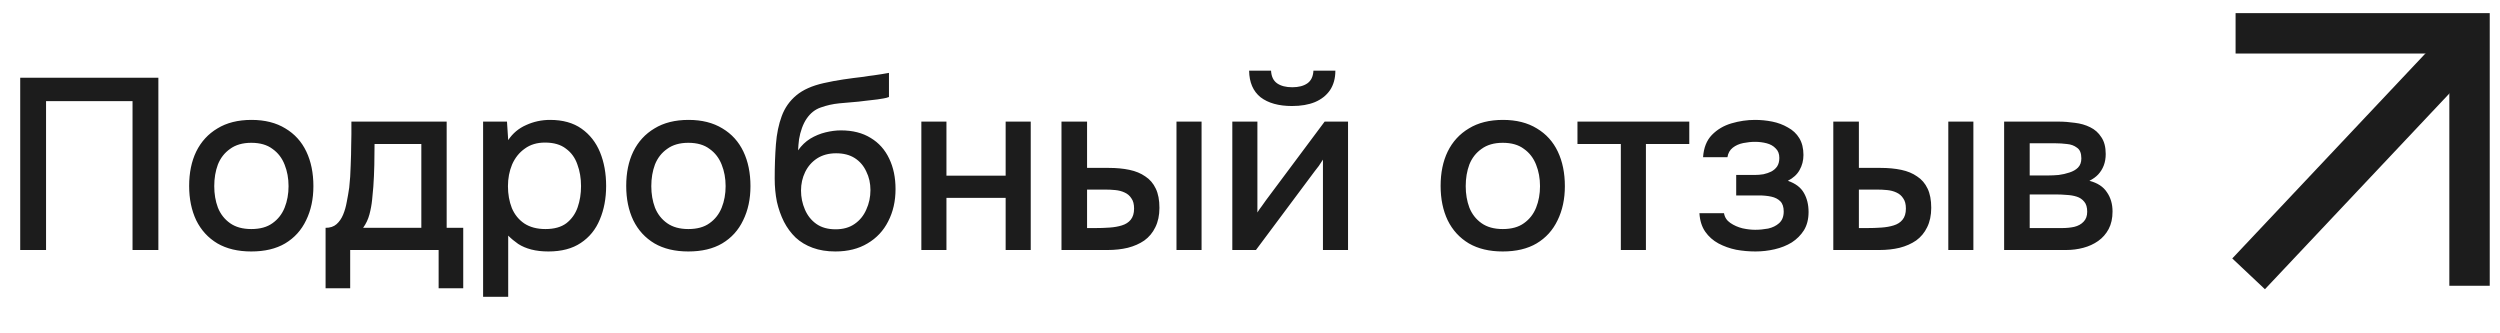
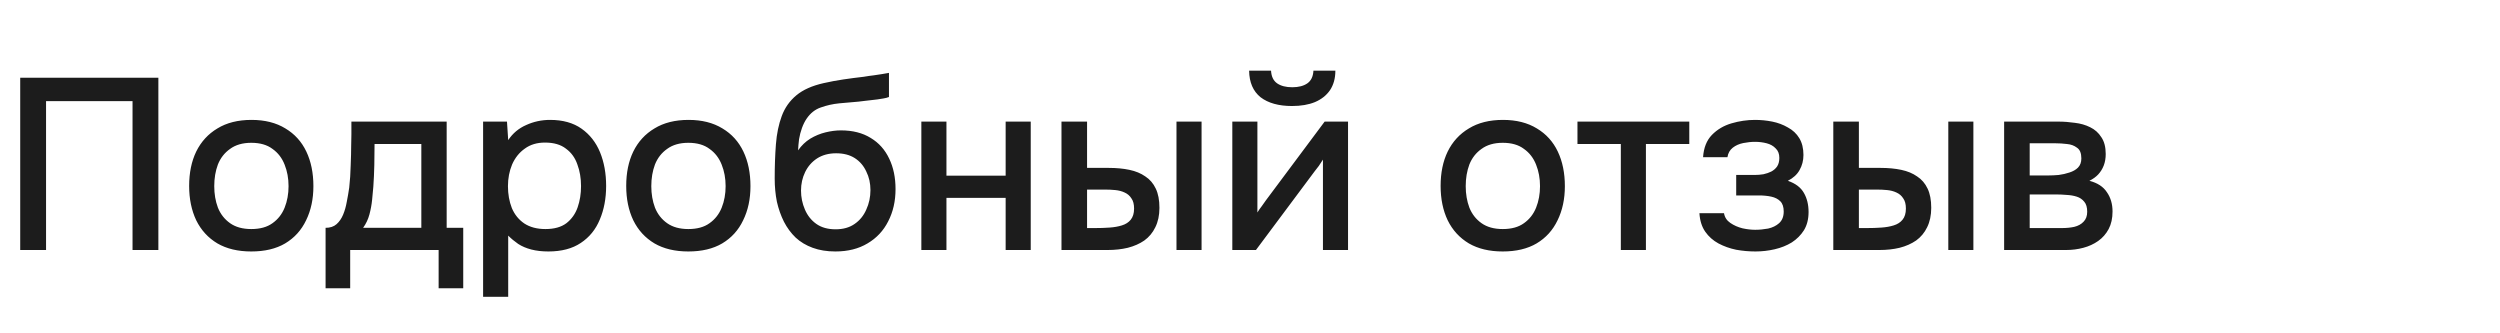
<svg xmlns="http://www.w3.org/2000/svg" width="150" height="20" viewBox="0 0 150 20" fill="none">
-   <path d="M148.172 17.146V2L134.135 2" stroke="#1C1C1C" stroke-width="2.424" />
-   <path d="M148.365 2.158L134.916 16.43" stroke="#1C1C1C" stroke-width="2.693" />
  <path d="M1.213 15V4.665H9.502V15H7.952V6.069H2.763V15H1.213ZM15.077 15.088C14.278 15.088 13.6 14.927 13.045 14.605C12.489 14.274 12.066 13.811 11.773 13.217C11.491 12.622 11.349 11.935 11.349 11.155C11.349 10.366 11.491 9.679 11.773 9.094C12.066 8.5 12.489 8.037 13.045 7.706C13.6 7.365 14.283 7.194 15.091 7.194C15.89 7.194 16.568 7.365 17.123 7.706C17.679 8.037 18.098 8.5 18.38 9.094C18.663 9.689 18.804 10.381 18.804 11.17C18.804 11.94 18.658 12.622 18.366 13.217C18.083 13.811 17.664 14.274 17.109 14.605C16.563 14.927 15.886 15.088 15.077 15.088ZM15.077 13.743C15.603 13.743 16.027 13.626 16.349 13.392C16.68 13.158 16.924 12.846 17.079 12.457C17.235 12.067 17.313 11.638 17.313 11.17C17.313 10.702 17.235 10.274 17.079 9.884C16.924 9.484 16.68 9.167 16.349 8.934C16.027 8.69 15.603 8.568 15.077 8.568C14.56 8.568 14.136 8.69 13.805 8.934C13.474 9.167 13.23 9.479 13.074 9.869C12.928 10.259 12.855 10.693 12.855 11.17C12.855 11.638 12.928 12.067 13.074 12.457C13.23 12.846 13.474 13.158 13.805 13.392C14.136 13.626 14.56 13.743 15.077 13.743ZM19.535 17.295V13.67C19.808 13.67 20.027 13.597 20.193 13.45C20.358 13.304 20.49 13.114 20.587 12.88C20.685 12.646 20.758 12.388 20.807 12.106C20.865 11.813 20.914 11.531 20.953 11.258C21.002 10.819 21.031 10.376 21.041 9.928C21.06 9.47 21.07 9.09 21.07 8.787C21.08 8.544 21.084 8.3 21.084 8.057C21.084 7.803 21.084 7.55 21.084 7.296H26.8V13.67H27.794V17.295H26.318V15H21.011V17.295H19.535ZM21.786 13.67H25.28V8.641H22.473C22.473 9.021 22.468 9.44 22.459 9.898C22.449 10.356 22.429 10.79 22.4 11.199C22.381 11.433 22.356 11.696 22.327 11.989C22.298 12.281 22.244 12.573 22.166 12.866C22.088 13.158 21.962 13.426 21.786 13.67ZM28.986 17.807V7.296H30.419L30.492 8.407C30.765 7.998 31.125 7.696 31.573 7.501C32.022 7.296 32.499 7.194 33.006 7.194C33.766 7.194 34.395 7.369 34.892 7.72C35.389 8.071 35.759 8.544 36.003 9.138C36.246 9.733 36.368 10.405 36.368 11.155C36.368 11.906 36.241 12.578 35.988 13.173C35.744 13.767 35.364 14.235 34.848 14.576C34.341 14.917 33.693 15.088 32.904 15.088C32.523 15.088 32.182 15.049 31.88 14.971C31.578 14.893 31.315 14.781 31.091 14.635C30.867 14.479 30.667 14.313 30.492 14.137V17.807H28.986ZM32.728 13.743C33.254 13.743 33.673 13.626 33.985 13.392C34.297 13.148 34.521 12.832 34.658 12.442C34.794 12.052 34.862 11.628 34.862 11.17C34.862 10.693 34.789 10.259 34.643 9.869C34.507 9.47 34.278 9.153 33.956 8.919C33.644 8.675 33.225 8.554 32.699 8.554C32.221 8.554 31.817 8.675 31.486 8.919C31.154 9.153 30.901 9.47 30.726 9.869C30.56 10.269 30.477 10.702 30.477 11.17C30.477 11.648 30.555 12.086 30.711 12.486C30.877 12.876 31.125 13.182 31.456 13.407C31.797 13.631 32.221 13.743 32.728 13.743ZM41.3 15.088C40.501 15.088 39.824 14.927 39.269 14.605C38.713 14.274 38.289 13.811 37.997 13.217C37.714 12.622 37.573 11.935 37.573 11.155C37.573 10.366 37.714 9.679 37.997 9.094C38.289 8.5 38.713 8.037 39.269 7.706C39.824 7.365 40.506 7.194 41.315 7.194C42.114 7.194 42.791 7.365 43.347 7.706C43.902 8.037 44.321 8.5 44.604 9.094C44.887 9.689 45.028 10.381 45.028 11.17C45.028 11.94 44.882 12.622 44.589 13.217C44.307 13.811 43.888 14.274 43.332 14.605C42.787 14.927 42.109 15.088 41.3 15.088ZM41.3 13.743C41.827 13.743 42.251 13.626 42.572 13.392C42.904 13.158 43.147 12.846 43.303 12.457C43.459 12.067 43.537 11.638 43.537 11.17C43.537 10.702 43.459 10.274 43.303 9.884C43.147 9.484 42.904 9.167 42.572 8.934C42.251 8.69 41.827 8.568 41.3 8.568C40.784 8.568 40.36 8.69 40.029 8.934C39.697 9.167 39.454 9.479 39.298 9.869C39.152 10.259 39.078 10.693 39.078 11.17C39.078 11.638 39.152 12.067 39.298 12.457C39.454 12.846 39.697 13.158 40.029 13.392C40.36 13.626 40.784 13.743 41.3 13.743ZM50.122 15.088C49.615 15.088 49.162 15.015 48.762 14.868C48.363 14.722 48.022 14.518 47.739 14.255C47.456 13.982 47.223 13.665 47.037 13.304C46.852 12.934 46.711 12.534 46.614 12.106C46.526 11.667 46.482 11.204 46.482 10.717C46.482 9.976 46.506 9.289 46.555 8.656C46.604 8.022 46.721 7.457 46.906 6.96C47.091 6.463 47.383 6.049 47.783 5.718C48.182 5.386 48.728 5.143 49.42 4.987C49.81 4.899 50.2 4.826 50.59 4.768C50.989 4.709 51.398 4.655 51.818 4.607C52.051 4.568 52.256 4.538 52.431 4.519C52.607 4.49 52.768 4.465 52.914 4.446C53.07 4.417 53.211 4.392 53.338 4.373V5.82C53.24 5.859 53.128 5.888 53.002 5.908C52.885 5.927 52.763 5.947 52.636 5.966C52.509 5.986 52.383 6 52.256 6.01C52.129 6.02 52.003 6.034 51.876 6.054C51.749 6.064 51.627 6.078 51.511 6.098C51.14 6.127 50.755 6.161 50.356 6.2C49.966 6.239 49.596 6.322 49.245 6.449C48.904 6.566 48.621 6.79 48.397 7.121C48.29 7.277 48.197 7.462 48.119 7.676C48.041 7.891 47.983 8.115 47.944 8.349C47.914 8.583 47.895 8.807 47.885 9.021C48.09 8.729 48.334 8.495 48.616 8.32C48.908 8.144 49.215 8.018 49.537 7.94C49.859 7.862 50.166 7.823 50.458 7.823C51.16 7.823 51.754 7.974 52.241 8.276C52.729 8.568 53.099 8.982 53.352 9.518C53.606 10.045 53.732 10.654 53.732 11.345C53.732 12.067 53.586 12.71 53.294 13.275C53.011 13.84 52.597 14.284 52.051 14.605C51.515 14.927 50.872 15.088 50.122 15.088ZM50.136 13.758C50.594 13.758 50.974 13.65 51.277 13.436C51.589 13.222 51.822 12.934 51.978 12.573C52.144 12.213 52.227 11.823 52.227 11.404C52.227 10.995 52.144 10.624 51.978 10.293C51.822 9.952 51.593 9.684 51.291 9.489C50.989 9.294 50.614 9.197 50.166 9.197C49.727 9.197 49.347 9.299 49.026 9.504C48.714 9.708 48.475 9.981 48.309 10.322C48.144 10.663 48.061 11.034 48.061 11.433C48.061 11.833 48.139 12.213 48.295 12.573C48.45 12.934 48.679 13.222 48.982 13.436C49.284 13.65 49.669 13.758 50.136 13.758ZM55.281 15V7.296H56.787V10.542H60.339V7.296H61.844V15H60.339V11.872H56.787V15H55.281ZM63.689 15V7.296H65.224V10.074H66.525C66.983 10.074 67.397 10.113 67.767 10.191C68.138 10.269 68.454 10.4 68.718 10.585C68.99 10.761 69.2 11.005 69.346 11.316C69.492 11.618 69.566 12.003 69.566 12.471C69.566 12.919 69.483 13.309 69.317 13.64C69.161 13.962 68.942 14.225 68.659 14.43C68.377 14.625 68.045 14.771 67.665 14.868C67.295 14.956 66.895 15 66.466 15H63.689ZM65.224 13.684H65.692C66.004 13.684 66.296 13.675 66.569 13.655C66.851 13.636 67.1 13.592 67.314 13.524C67.538 13.455 67.714 13.343 67.841 13.187C67.977 13.022 68.045 12.798 68.045 12.515C68.045 12.252 67.992 12.047 67.884 11.901C67.787 11.745 67.65 11.628 67.475 11.55C67.309 11.472 67.124 11.424 66.92 11.404C66.715 11.384 66.51 11.375 66.306 11.375H65.224V13.684ZM70.589 15V7.296H72.094V15H70.589ZM73.939 15V7.296H75.444V12.749C75.513 12.632 75.6 12.505 75.707 12.369C75.815 12.223 75.897 12.106 75.956 12.018L79.479 7.296H80.882V15H79.377V9.577C79.299 9.703 79.216 9.83 79.128 9.957C79.04 10.074 78.957 10.181 78.879 10.278L75.357 15H73.939ZM77.52 6.361C76.721 6.361 76.092 6.185 75.634 5.835C75.186 5.474 74.957 4.943 74.947 4.241H76.263C76.282 4.592 76.404 4.845 76.628 5.001C76.853 5.157 77.155 5.235 77.535 5.235C77.915 5.235 78.217 5.157 78.441 5.001C78.665 4.845 78.787 4.592 78.806 4.241H80.122C80.122 4.699 80.015 5.089 79.8 5.411C79.586 5.723 79.284 5.961 78.894 6.127C78.514 6.283 78.056 6.361 77.52 6.361ZM90.165 15.088C89.365 15.088 88.688 14.927 88.133 14.605C87.577 14.274 87.153 13.811 86.861 13.217C86.578 12.622 86.437 11.935 86.437 11.155C86.437 10.366 86.578 9.679 86.861 9.094C87.153 8.5 87.577 8.037 88.133 7.706C88.688 7.365 89.37 7.194 90.179 7.194C90.978 7.194 91.656 7.365 92.211 7.706C92.766 8.037 93.186 8.5 93.468 9.094C93.751 9.689 93.892 10.381 93.892 11.17C93.892 11.94 93.746 12.622 93.454 13.217C93.171 13.811 92.752 14.274 92.196 14.605C91.651 14.927 90.973 15.088 90.165 15.088ZM90.165 13.743C90.691 13.743 91.115 13.626 91.436 13.392C91.768 13.158 92.011 12.846 92.167 12.457C92.323 12.067 92.401 11.638 92.401 11.17C92.401 10.702 92.323 10.274 92.167 9.884C92.011 9.484 91.768 9.167 91.436 8.934C91.115 8.69 90.691 8.568 90.165 8.568C89.648 8.568 89.224 8.69 88.893 8.934C88.561 9.167 88.318 9.479 88.162 9.869C88.016 10.259 87.943 10.693 87.943 11.17C87.943 11.638 88.016 12.067 88.162 12.457C88.318 12.846 88.561 13.158 88.893 13.392C89.224 13.626 89.648 13.743 90.165 13.743ZM97.25 15V8.641H94.648V7.296H101.357V8.641H98.755V15H97.25ZM105.327 15.088C104.937 15.088 104.552 15.054 104.172 14.985C103.792 14.907 103.437 14.781 103.105 14.605C102.784 14.43 102.52 14.196 102.316 13.904C102.111 13.611 101.994 13.241 101.965 12.793H103.441C103.48 13.036 103.607 13.231 103.821 13.377C104.036 13.524 104.279 13.631 104.552 13.699C104.825 13.758 105.079 13.787 105.312 13.787C105.566 13.787 105.824 13.762 106.087 13.714C106.35 13.655 106.57 13.548 106.745 13.392C106.93 13.226 107.023 12.992 107.023 12.69C107.023 12.418 106.955 12.213 106.818 12.076C106.682 11.94 106.501 11.847 106.277 11.799C106.053 11.75 105.805 11.726 105.532 11.726H104.172V10.498H105.269C105.454 10.498 105.634 10.483 105.809 10.454C105.985 10.415 106.141 10.361 106.277 10.293C106.423 10.215 106.54 10.113 106.628 9.986C106.716 9.85 106.76 9.679 106.76 9.474C106.76 9.231 106.687 9.041 106.54 8.904C106.404 8.758 106.224 8.656 106 8.597C105.775 8.539 105.546 8.51 105.312 8.51C105.079 8.51 104.84 8.534 104.596 8.583C104.353 8.632 104.143 8.724 103.968 8.861C103.792 8.997 103.685 9.187 103.646 9.431H102.184C102.223 8.865 102.399 8.422 102.71 8.1C103.032 7.769 103.427 7.535 103.895 7.399C104.362 7.262 104.83 7.194 105.298 7.194C105.649 7.194 105.995 7.228 106.336 7.296C106.677 7.365 106.989 7.482 107.271 7.647C107.564 7.803 107.793 8.018 107.958 8.29C108.124 8.563 108.207 8.899 108.207 9.299C108.207 9.63 108.129 9.932 107.973 10.205C107.827 10.469 107.593 10.683 107.271 10.848C107.729 11.005 108.051 11.248 108.236 11.579C108.421 11.901 108.514 12.281 108.514 12.72C108.514 13.148 108.421 13.514 108.236 13.816C108.051 14.108 107.807 14.352 107.505 14.547C107.203 14.732 106.862 14.868 106.482 14.956C106.102 15.044 105.717 15.088 105.327 15.088ZM109.998 15V7.296H111.533V10.074H112.834C113.292 10.074 113.706 10.113 114.076 10.191C114.447 10.269 114.763 10.4 115.026 10.585C115.299 10.761 115.509 11.005 115.655 11.316C115.801 11.618 115.874 12.003 115.874 12.471C115.874 12.919 115.791 13.309 115.626 13.64C115.47 13.962 115.251 14.225 114.968 14.43C114.685 14.625 114.354 14.771 113.974 14.868C113.604 14.956 113.204 15 112.775 15H109.998ZM111.533 13.684H112.001C112.312 13.684 112.605 13.675 112.878 13.655C113.16 13.636 113.409 13.592 113.623 13.524C113.847 13.455 114.023 13.343 114.149 13.187C114.286 13.022 114.354 12.798 114.354 12.515C114.354 12.252 114.3 12.047 114.193 11.901C114.096 11.745 113.959 11.628 113.784 11.55C113.618 11.472 113.433 11.424 113.228 11.404C113.024 11.384 112.819 11.375 112.615 11.375H111.533V13.684ZM116.898 15V7.296H118.403V15H116.898ZM120.248 15V7.296H123.493C123.824 7.296 124.155 7.321 124.487 7.369C124.828 7.408 125.135 7.496 125.408 7.633C125.69 7.769 125.914 7.969 126.08 8.232C126.255 8.485 126.343 8.822 126.343 9.241C126.343 9.494 126.304 9.723 126.226 9.928C126.148 10.132 126.036 10.312 125.89 10.469C125.754 10.615 125.578 10.741 125.364 10.848C125.851 10.975 126.202 11.204 126.416 11.536C126.64 11.857 126.752 12.242 126.752 12.69C126.752 13.1 126.675 13.45 126.519 13.743C126.363 14.035 126.153 14.274 125.89 14.459C125.627 14.644 125.33 14.781 124.998 14.868C124.667 14.956 124.326 15 123.975 15H120.248ZM121.782 13.684H123.712C123.985 13.684 124.233 13.66 124.457 13.611C124.691 13.553 124.877 13.45 125.013 13.304C125.159 13.158 125.232 12.958 125.232 12.705C125.232 12.442 125.174 12.242 125.057 12.106C124.94 11.96 124.789 11.857 124.604 11.799C124.419 11.74 124.219 11.706 124.004 11.696C123.79 11.677 123.58 11.667 123.376 11.667H121.782V13.684ZM121.782 10.527H122.923C123.098 10.527 123.298 10.517 123.522 10.498C123.746 10.469 123.96 10.42 124.165 10.351C124.38 10.283 124.55 10.186 124.677 10.059C124.813 9.923 124.881 9.738 124.881 9.504C124.881 9.192 124.794 8.977 124.618 8.861C124.453 8.734 124.253 8.661 124.019 8.641C123.785 8.612 123.556 8.597 123.332 8.597H121.782V10.527Z" fill="#1C1C1C" />
</svg>